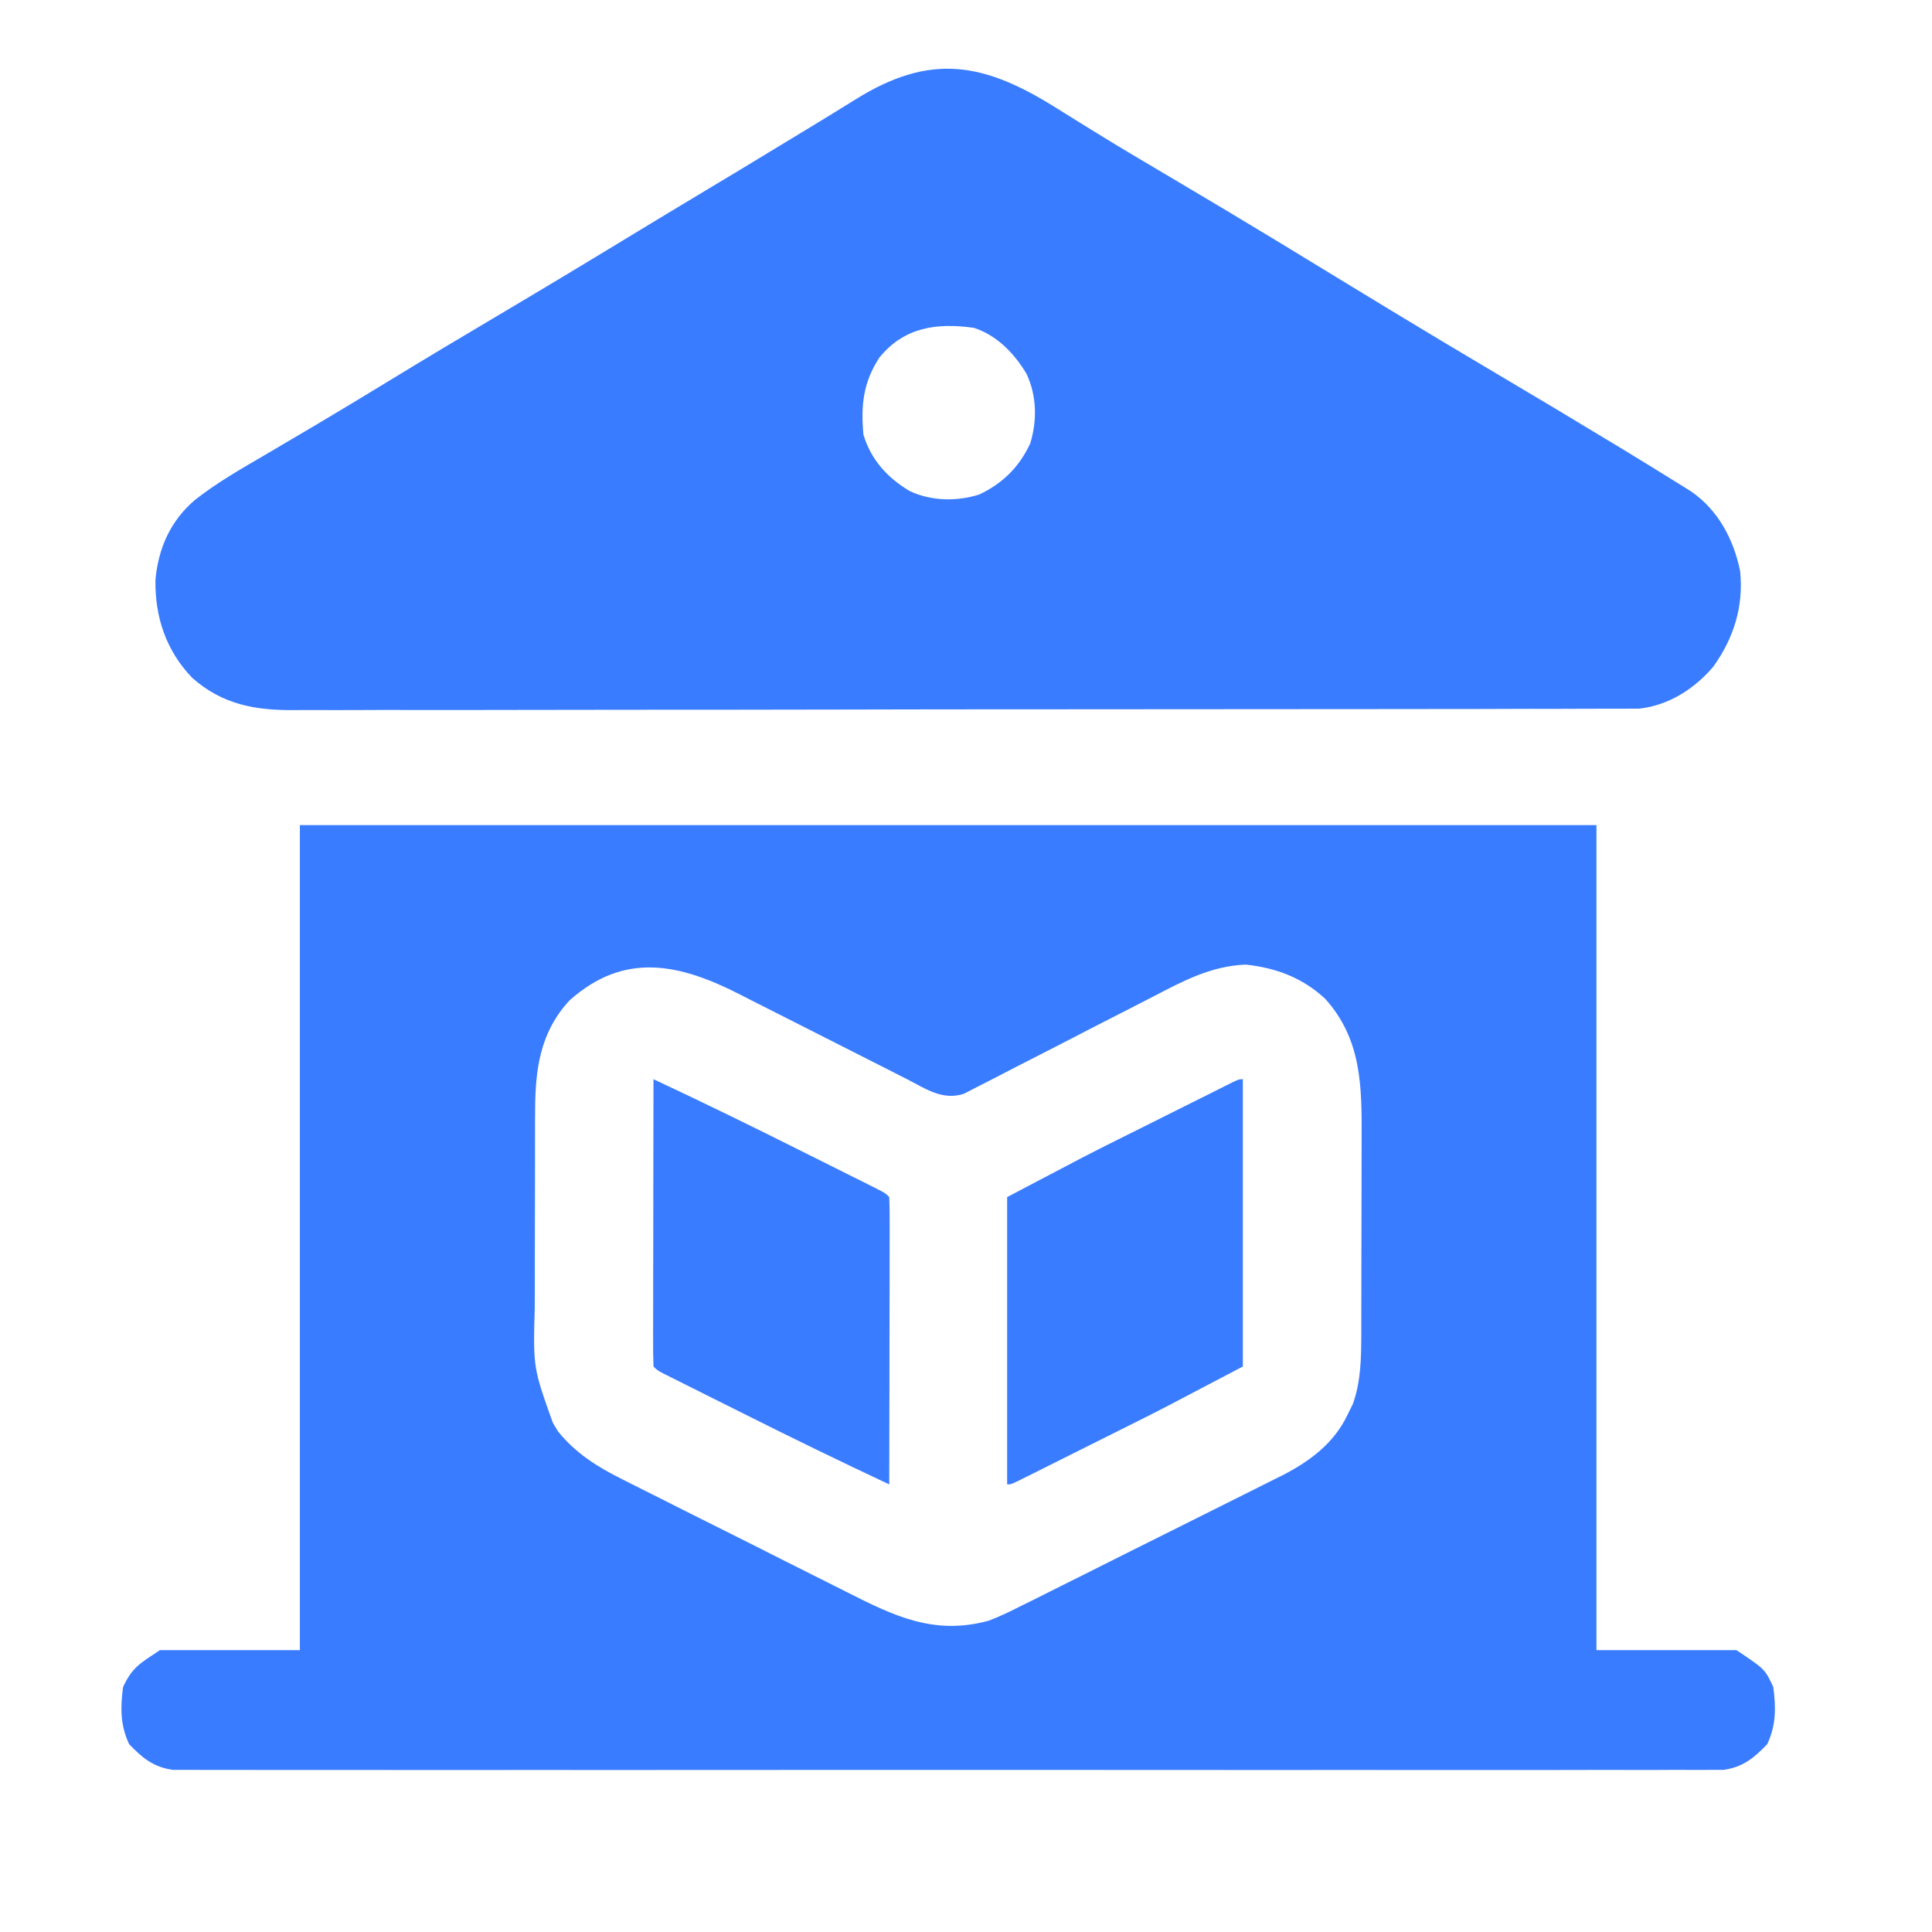
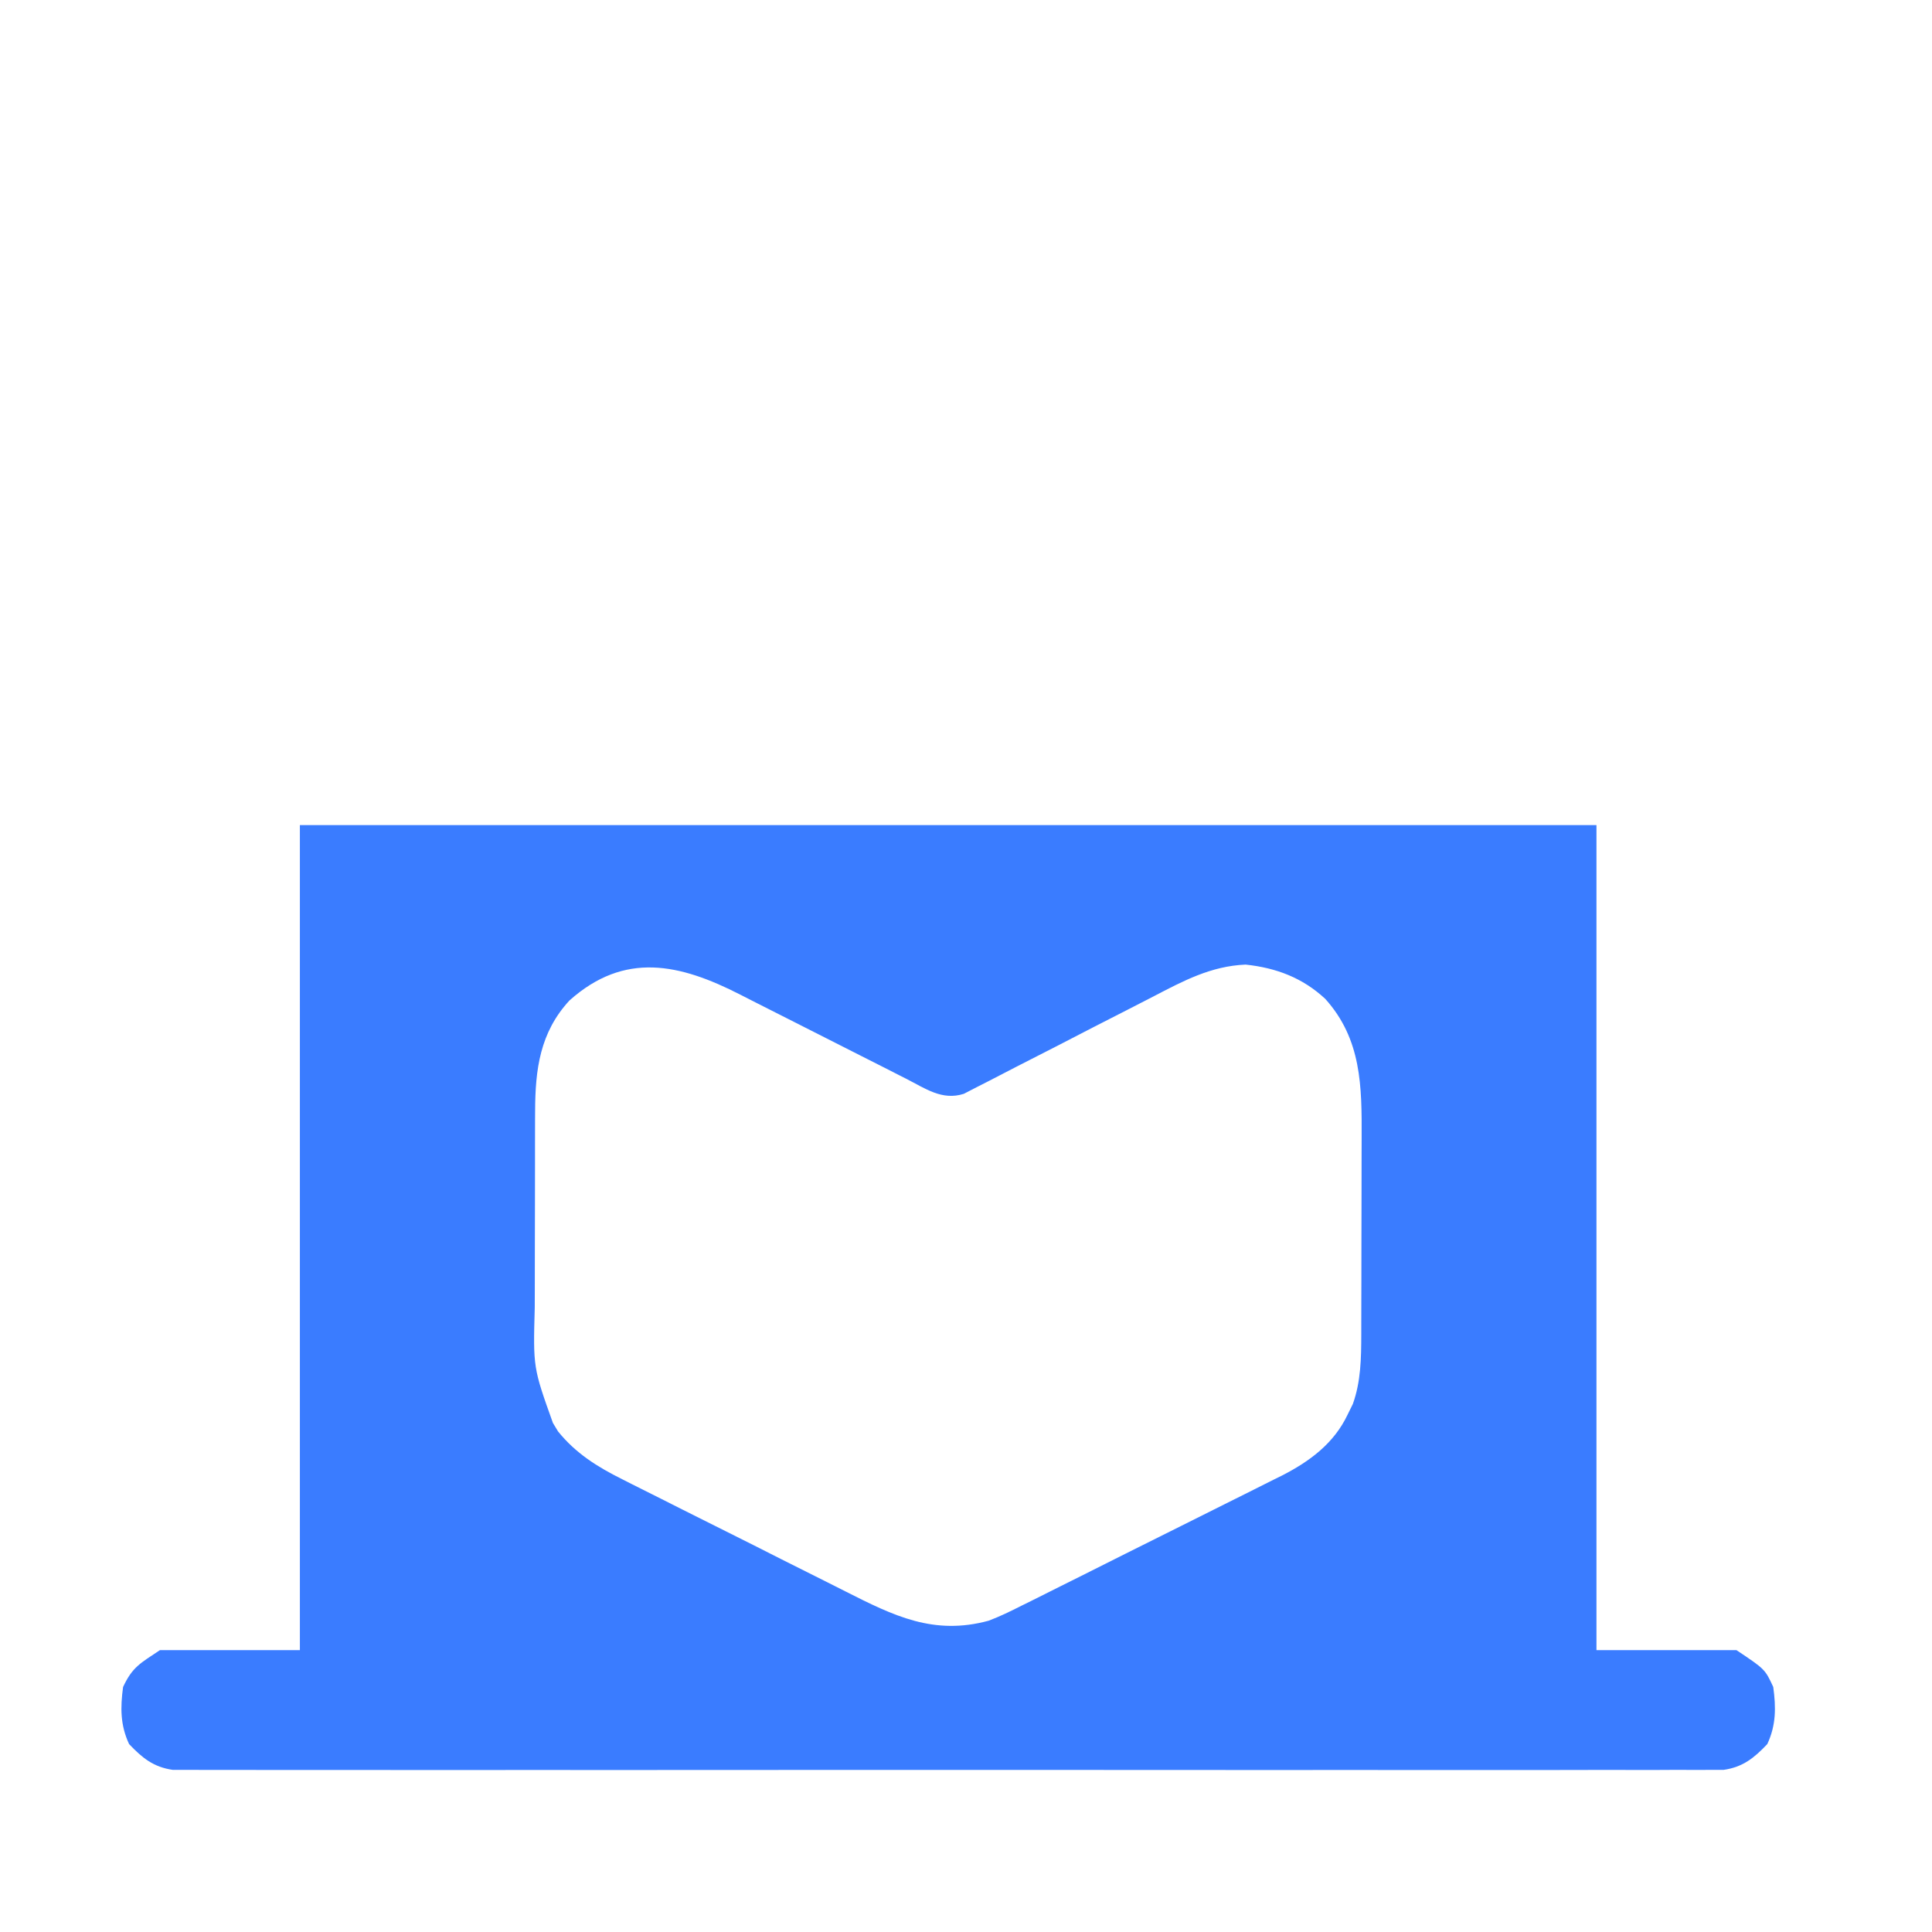
<svg xmlns="http://www.w3.org/2000/svg" width="37" height="37" viewBox="0 0 37 37" fill="none">
  <path d="M5.743 15.801C13.938 15.801 22.132 15.801 30.574 15.801C30.574 21.015 30.574 26.23 30.574 31.602C31.459 31.602 32.343 31.602 33.255 31.602C33.802 31.967 33.802 31.967 33.96 32.308C34.013 32.703 34.015 33.037 33.846 33.401C33.593 33.667 33.379 33.842 33.009 33.895C32.918 33.895 32.827 33.895 32.732 33.895C32.681 33.895 32.63 33.896 32.577 33.896C32.405 33.897 32.233 33.896 32.061 33.895C31.936 33.896 31.811 33.896 31.687 33.897C31.344 33.898 31.002 33.897 30.659 33.896C30.29 33.896 29.921 33.897 29.552 33.898C28.828 33.899 28.105 33.898 27.381 33.898C26.793 33.897 26.205 33.897 25.617 33.897C25.534 33.897 25.45 33.897 25.364 33.897C25.194 33.898 25.024 33.898 24.854 33.898C23.261 33.898 21.668 33.898 20.074 33.896C18.706 33.895 17.339 33.895 15.971 33.896C14.383 33.898 12.796 33.898 11.208 33.898C11.039 33.897 10.87 33.897 10.7 33.897C10.575 33.897 10.575 33.897 10.448 33.897C9.861 33.897 9.273 33.897 8.686 33.898C7.971 33.899 7.255 33.898 6.539 33.897C6.174 33.896 5.809 33.896 5.444 33.897C5.11 33.898 4.775 33.897 4.441 33.896C4.32 33.895 4.199 33.896 4.078 33.896C3.914 33.897 3.75 33.896 3.585 33.895C3.494 33.895 3.403 33.895 3.309 33.895C2.939 33.842 2.725 33.667 2.472 33.401C2.303 33.037 2.304 32.703 2.357 32.308C2.536 31.923 2.69 31.851 3.063 31.602C3.947 31.602 4.832 31.602 5.743 31.602C5.743 26.388 5.743 21.173 5.743 15.801ZM10.905 19.161C10.341 19.773 10.25 20.479 10.248 21.283C10.248 21.334 10.248 21.385 10.247 21.438C10.246 21.605 10.246 21.772 10.246 21.939C10.246 22.057 10.246 22.174 10.246 22.292C10.245 22.538 10.245 22.783 10.245 23.029C10.245 23.342 10.244 23.655 10.243 23.968C10.242 24.211 10.242 24.454 10.242 24.696C10.242 24.812 10.242 24.927 10.241 25.042C10.21 26.191 10.21 26.191 10.589 27.251C10.621 27.304 10.653 27.358 10.687 27.413C11.024 27.831 11.439 28.092 11.916 28.329C12.003 28.373 12.003 28.373 12.091 28.418C12.281 28.514 12.471 28.609 12.662 28.704C12.795 28.771 12.928 28.838 13.062 28.906C13.341 29.046 13.62 29.185 13.899 29.325C14.255 29.502 14.611 29.682 14.966 29.862C15.241 30.001 15.516 30.138 15.792 30.276C15.923 30.342 16.054 30.408 16.185 30.474C17.117 30.946 17.881 31.325 18.935 31.038C19.152 30.956 19.356 30.856 19.563 30.751C19.621 30.722 19.68 30.694 19.74 30.664C19.931 30.569 20.121 30.474 20.311 30.378C20.445 30.311 20.578 30.245 20.712 30.178C20.991 30.039 21.27 29.899 21.549 29.758C21.905 29.579 22.262 29.401 22.619 29.224C22.895 29.087 23.17 28.949 23.445 28.811C23.577 28.745 23.708 28.68 23.84 28.614C24.024 28.523 24.208 28.43 24.392 28.337C24.445 28.31 24.499 28.284 24.554 28.257C25.084 27.986 25.549 27.64 25.808 27.092C25.842 27.024 25.875 26.957 25.909 26.887C26.063 26.456 26.069 26.01 26.07 25.556C26.07 25.505 26.07 25.454 26.07 25.401C26.071 25.234 26.071 25.067 26.071 24.899C26.072 24.782 26.072 24.664 26.072 24.547C26.073 24.301 26.073 24.055 26.073 23.809C26.073 23.496 26.074 23.183 26.075 22.87C26.076 22.628 26.076 22.385 26.076 22.142C26.076 22.027 26.076 21.912 26.077 21.796C26.081 20.805 26.077 19.904 25.38 19.129C24.943 18.724 24.441 18.536 23.855 18.473C23.191 18.501 22.66 18.786 22.084 19.086C21.927 19.167 21.77 19.247 21.613 19.328C21.166 19.555 20.721 19.784 20.276 20.015C20.003 20.156 19.729 20.296 19.454 20.435C19.35 20.488 19.247 20.542 19.143 20.596C18.999 20.672 18.853 20.745 18.708 20.819C18.625 20.861 18.543 20.904 18.458 20.948C18.043 21.081 17.723 20.847 17.354 20.659C17.311 20.637 17.268 20.615 17.223 20.593C17.13 20.546 17.038 20.498 16.945 20.451C16.797 20.376 16.65 20.302 16.502 20.227C16.083 20.015 15.664 19.803 15.245 19.59C14.988 19.459 14.731 19.329 14.474 19.2C14.376 19.15 14.279 19.101 14.182 19.051C13.02 18.456 11.962 18.216 10.905 19.161Z" fill="#3A7CFF" />
-   <path d="M20.258 2.086C20.387 2.167 20.517 2.247 20.646 2.327C20.737 2.383 20.827 2.439 20.917 2.495C21.381 2.783 21.85 3.061 22.32 3.338C23.081 3.787 23.84 4.241 24.596 4.7C24.656 4.737 24.656 4.737 24.718 4.775C25.041 4.971 25.364 5.168 25.686 5.365C25.969 5.537 26.253 5.71 26.536 5.882C26.576 5.907 26.616 5.931 26.658 5.956C27.326 6.362 27.997 6.762 28.67 7.161C29.408 7.598 30.145 8.038 30.878 8.483C30.957 8.531 31.036 8.579 31.118 8.628C31.48 8.849 31.842 9.071 32.202 9.296C32.294 9.353 32.294 9.353 32.388 9.412C32.904 9.769 33.2 10.325 33.325 10.935C33.394 11.614 33.207 12.214 32.813 12.766C32.452 13.191 31.959 13.507 31.399 13.571C31.318 13.572 31.237 13.572 31.153 13.572C31.107 13.572 31.061 13.573 31.014 13.573C30.861 13.574 30.709 13.573 30.556 13.573C30.445 13.573 30.334 13.574 30.223 13.574C29.918 13.576 29.614 13.576 29.309 13.575C28.981 13.575 28.652 13.577 28.324 13.578C27.68 13.579 27.036 13.58 26.393 13.58C25.869 13.58 25.346 13.581 24.823 13.581C23.339 13.583 21.855 13.584 20.371 13.584C20.251 13.584 20.251 13.584 20.129 13.584C20.049 13.584 19.968 13.584 19.886 13.584C18.588 13.584 17.291 13.586 15.993 13.589C14.66 13.592 13.327 13.593 11.995 13.593C11.246 13.593 10.498 13.594 9.75 13.596C9.113 13.598 8.476 13.598 7.839 13.597C7.514 13.596 7.19 13.596 6.865 13.598C6.567 13.6 6.269 13.599 5.971 13.598C5.864 13.597 5.757 13.598 5.649 13.599C4.899 13.607 4.262 13.497 3.682 12.982C3.182 12.465 2.966 11.817 2.977 11.108C3.03 10.501 3.265 9.975 3.731 9.576C4.155 9.243 4.621 8.977 5.086 8.706C5.339 8.558 5.591 8.408 5.844 8.259C5.895 8.229 5.946 8.199 5.999 8.168C6.481 7.883 6.959 7.593 7.436 7.302C8.139 6.873 8.845 6.451 9.553 6.032C10.442 5.505 11.327 4.972 12.21 4.434C12.593 4.201 12.977 3.97 13.362 3.739C13.891 3.423 14.419 3.103 14.946 2.783C15.076 2.704 15.205 2.626 15.335 2.547C15.684 2.335 16.033 2.124 16.379 1.907C17.821 1.006 18.845 1.191 20.258 2.086ZM16.841 6.848C16.53 7.326 16.485 7.761 16.536 8.325C16.681 8.805 16.994 9.15 17.423 9.405C17.838 9.597 18.313 9.607 18.749 9.472C19.198 9.264 19.522 8.941 19.73 8.492C19.864 8.056 19.855 7.581 19.662 7.165C19.429 6.771 19.095 6.423 18.653 6.279C17.939 6.177 17.314 6.266 16.841 6.848Z" fill="#3A7CFF" />
-   <path d="M12.515 20.668C13.443 21.102 14.363 21.551 15.279 22.01C15.491 22.116 15.703 22.222 15.916 22.328C16.051 22.395 16.186 22.463 16.321 22.531C16.384 22.562 16.448 22.594 16.513 22.626C16.599 22.67 16.599 22.67 16.688 22.714C16.739 22.74 16.79 22.765 16.842 22.792C16.96 22.855 16.96 22.855 17.03 22.925C17.037 23.097 17.039 23.267 17.038 23.438C17.038 23.492 17.038 23.546 17.038 23.601C17.038 23.779 17.038 23.958 17.037 24.136C17.037 24.259 17.037 24.382 17.037 24.506C17.037 24.831 17.036 25.156 17.035 25.481C17.034 25.812 17.034 26.144 17.034 26.475C17.033 27.126 17.032 27.777 17.03 28.428C16.102 27.993 15.182 27.545 14.267 27.086C14.055 26.979 13.842 26.873 13.63 26.768C13.495 26.7 13.36 26.633 13.225 26.565C13.162 26.533 13.098 26.502 13.033 26.469C12.946 26.426 12.946 26.426 12.858 26.381C12.807 26.356 12.756 26.33 12.703 26.304C12.586 26.241 12.586 26.241 12.515 26.17C12.509 25.998 12.507 25.829 12.508 25.657C12.508 25.604 12.508 25.55 12.508 25.494C12.508 25.316 12.508 25.138 12.509 24.96C12.509 24.837 12.509 24.713 12.509 24.59C12.509 24.265 12.51 23.94 12.511 23.615C12.511 23.283 12.512 22.952 12.512 22.62C12.513 21.97 12.514 21.319 12.515 20.668Z" fill="#3A7CFF" />
-   <path d="M23.802 20.668C23.802 22.484 23.802 24.299 23.802 26.17C22.257 26.983 22.257 26.983 21.655 27.284C21.588 27.317 21.521 27.351 21.452 27.385C21.314 27.454 21.176 27.523 21.039 27.592C20.826 27.698 20.614 27.804 20.402 27.91C20.267 27.978 20.132 28.045 19.997 28.113C19.902 28.16 19.902 28.16 19.805 28.209C19.718 28.252 19.718 28.252 19.63 28.296C19.579 28.322 19.528 28.347 19.475 28.373C19.358 28.428 19.358 28.428 19.288 28.428C19.288 26.612 19.288 24.796 19.288 22.925C20.833 22.112 20.833 22.112 21.435 21.811C21.502 21.778 21.569 21.745 21.638 21.71C21.776 21.641 21.913 21.572 22.051 21.504C22.263 21.398 22.476 21.291 22.688 21.185C22.823 21.118 22.958 21.05 23.093 20.983C23.188 20.935 23.188 20.935 23.285 20.887C23.343 20.858 23.401 20.829 23.46 20.799C23.511 20.774 23.562 20.748 23.614 20.722C23.732 20.668 23.732 20.668 23.802 20.668Z" fill="#3A7CFF" />
</svg>